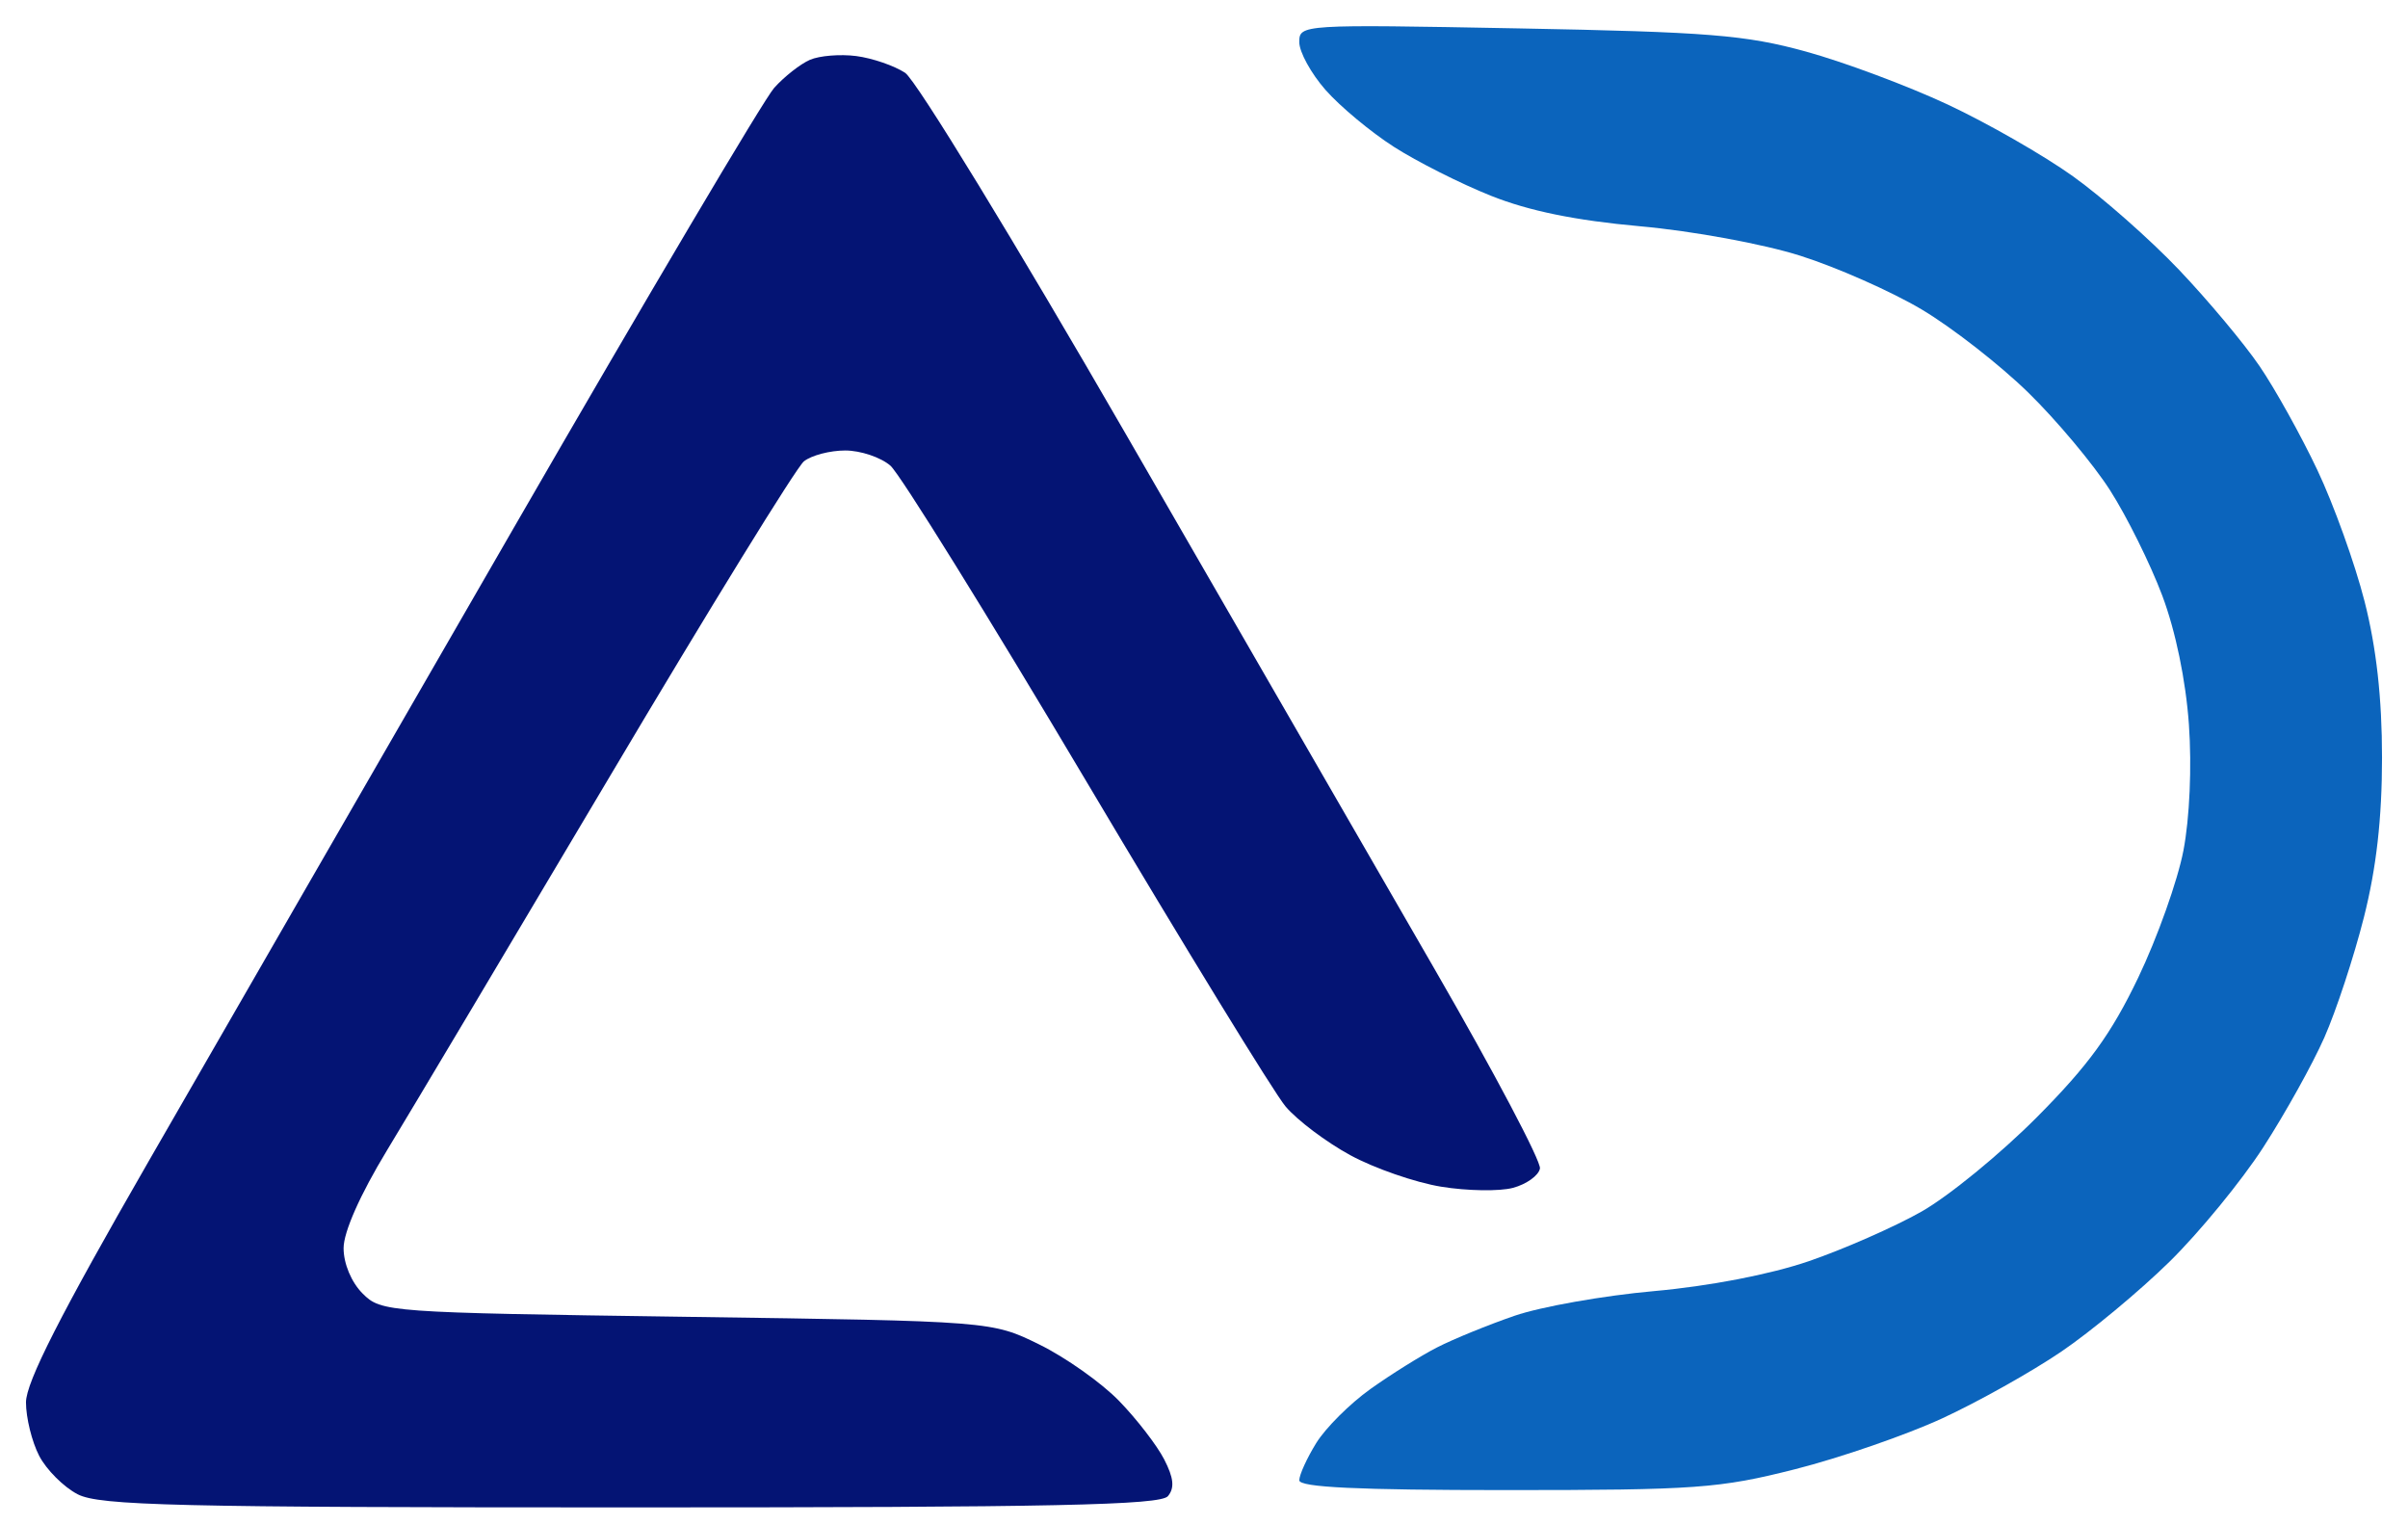
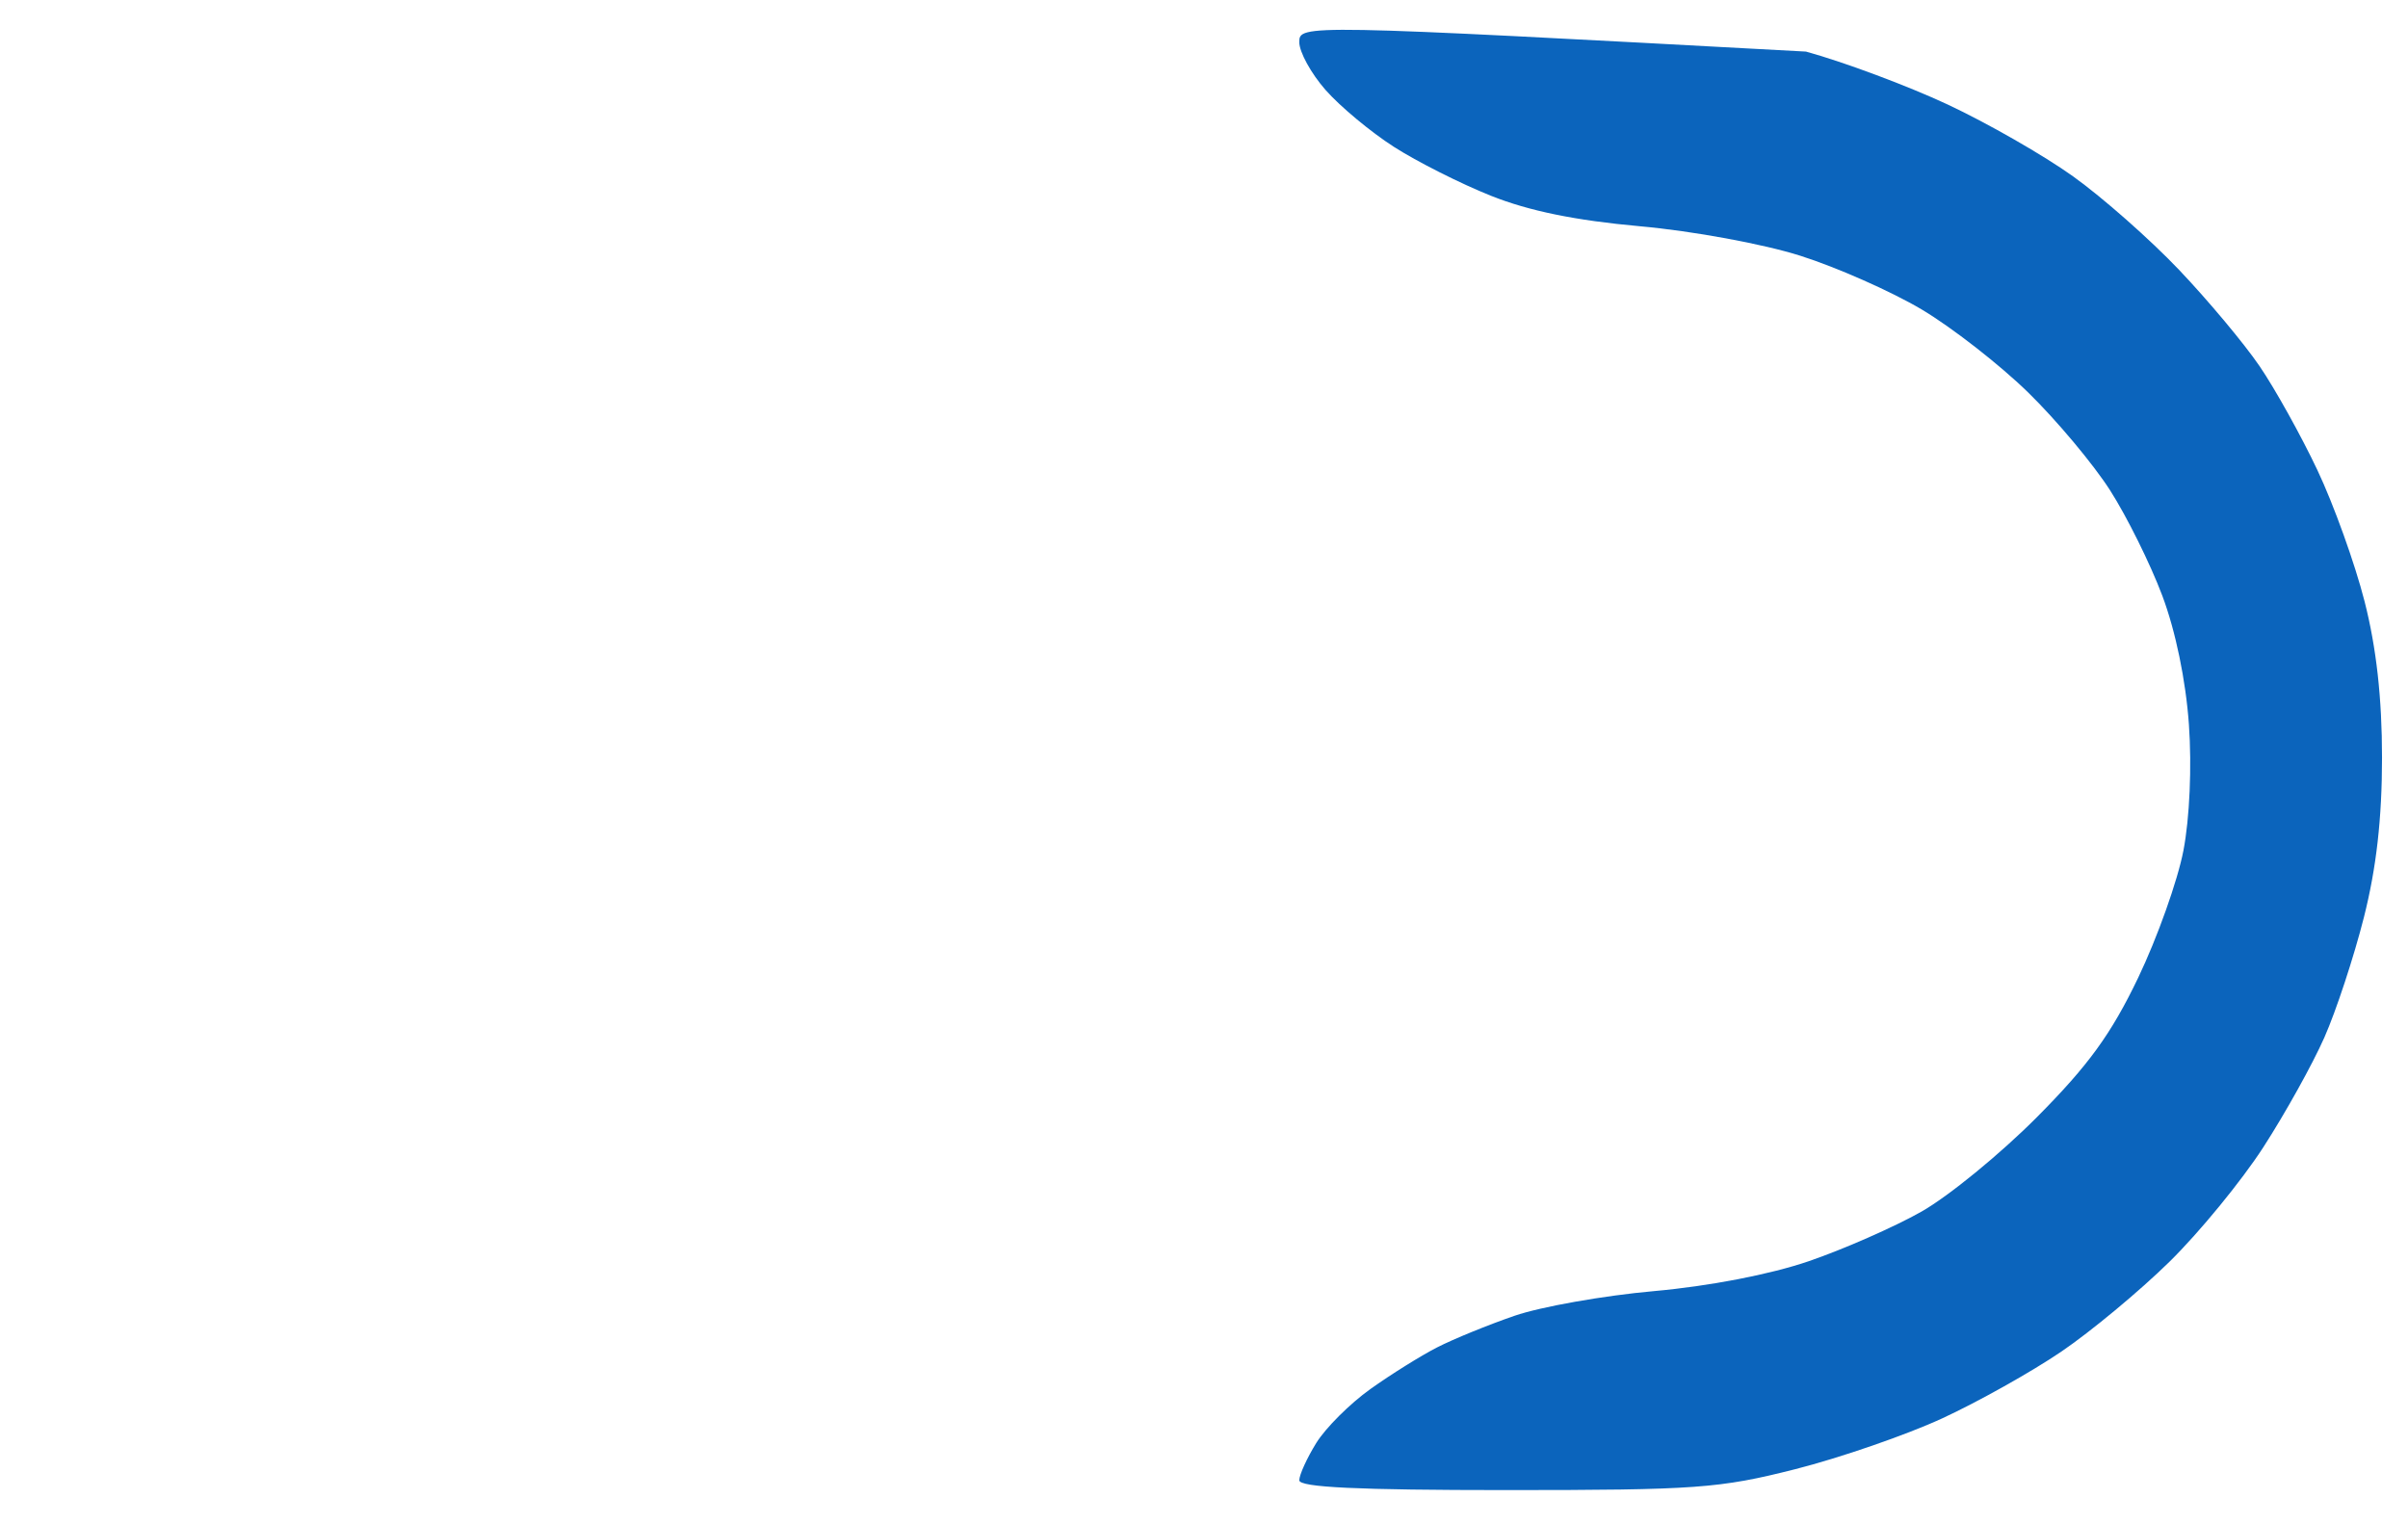
<svg xmlns="http://www.w3.org/2000/svg" width="278" height="176" viewBox="0 0 278 176" version="1.1">
-   <path d="M 93.500 6.907 C 92.400 7.388, 90.545 8.843, 89.379 10.141 C 88.212 11.438, 74.664 34.325, 59.272 61 C 43.880 87.675, 24.922 120.559, 17.143 134.076 C 6.960 151.771, 3 159.555, 3 161.876 C 3 163.649, 3.683 166.419, 4.517 168.033 C 5.351 169.646, 7.354 171.649, 8.967 172.483 C 11.495 173.790, 20.324 174, 72.828 174 C 121.664 174, 133.970 173.741, 134.836 172.697 C 135.624 171.749, 135.505 170.594, 134.400 168.447 C 133.565 166.826, 131.221 163.791, 129.191 161.701 C 127.161 159.612, 123.025 156.687, 120 155.201 C 114.500 152.500, 114.500 152.500, 79.276 152 C 44.671 151.509, 44.013 151.461, 41.859 149.306 C 40.566 148.011, 39.667 145.866, 39.667 144.075 C 39.667 142.196, 41.579 137.889, 44.685 132.770 C 47.446 128.221, 59.051 108.750, 70.475 89.500 C 81.899 70.250, 91.951 53.938, 92.814 53.250 C 93.677 52.562, 95.821 52, 97.580 52 C 99.339 52, 101.686 52.788, 102.795 53.750 C 103.904 54.712, 114.077 71.101, 125.402 90.168 C 136.726 109.236, 147.081 126.132, 148.413 127.714 C 149.745 129.297, 153.110 131.831, 155.891 133.344 C 158.672 134.858, 163.399 136.495, 166.395 136.983 C 169.391 137.470, 173.115 137.529, 174.671 137.113 C 176.227 136.697, 177.628 135.693, 177.784 134.883 C 177.940 134.073, 172.491 123.755, 165.675 111.955 C 158.859 100.155, 142.818 72.364, 130.028 50.199 C 117.238 28.033, 105.747 9.225, 104.492 8.403 C 103.238 7.581, 100.701 6.712, 98.856 6.471 C 97.010 6.231, 94.600 6.427, 93.500 6.907" stroke="none" fill="#041474" fill-rule="evenodd" />
-   <path d="M 150 4.865 C 150 6.001, 151.362 8.482, 153.028 10.379 C 154.693 12.275, 158.239 15.228, 160.908 16.941 C 163.577 18.653, 168.627 21.200, 172.130 22.599 C 176.507 24.348, 181.893 25.449, 189.343 26.118 C 195.414 26.663, 203.557 28.161, 207.843 29.520 C 212.054 30.856, 218.349 33.640, 221.832 35.707 C 225.314 37.773, 230.845 42.081, 234.124 45.279 C 237.402 48.477, 241.670 53.571, 243.607 56.600 C 245.545 59.629, 248.254 65.092, 249.627 68.741 C 251.169 72.838, 252.346 78.527, 252.706 83.618 C 253.051 88.507, 252.793 94.434, 252.073 98.181 C 251.406 101.656, 249.052 108.266, 246.843 112.870 C 243.728 119.362, 241.107 122.970, 235.163 128.949 C 230.949 133.188, 224.939 138.102, 221.810 139.868 C 218.680 141.634, 212.830 144.206, 208.810 145.583 C 204.377 147.102, 197.345 148.460, 190.943 149.032 C 185.137 149.550, 177.897 150.831, 174.856 151.878 C 171.814 152.924, 167.790 154.567, 165.913 155.528 C 164.036 156.489, 160.569 158.653, 158.208 160.337 C 155.848 162.021, 153.035 164.825, 151.958 166.568 C 150.881 168.310, 150 170.245, 150 170.868 C 150 171.679, 156.769 172, 173.872 172 C 195.800 172, 198.517 171.804, 207.241 169.591 C 212.464 168.266, 220.114 165.622, 224.241 163.715 C 228.367 161.808, 234.545 158.347, 237.968 156.022 C 241.391 153.697, 247.011 149.029, 250.457 145.648 C 253.903 142.266, 258.781 136.316, 261.297 132.425 C 263.812 128.534, 266.983 122.835, 268.342 119.760 C 269.702 116.686, 271.756 110.446, 272.907 105.895 C 274.350 100.190, 275 94.466, 275 87.470 C 275 80.576, 274.353 74.783, 272.984 69.410 C 271.875 65.059, 269.424 58.240, 267.536 54.256 C 265.649 50.272, 262.644 44.872, 260.859 42.256 C 259.075 39.640, 254.889 34.636, 251.557 31.136 C 248.226 27.636, 242.730 22.789, 239.344 20.365 C 235.957 17.941, 229.432 14.203, 224.844 12.058 C 220.255 9.913, 212.900 7.167, 208.500 5.955 C 201.531 4.036, 197.244 3.691, 175.250 3.276 C 150.248 2.805, 150 2.821, 150 4.865" stroke="none" fill="#0b64bc" fill-rule="evenodd" />
+   <path d="M 150 4.865 C 150 6.001, 151.362 8.482, 153.028 10.379 C 154.693 12.275, 158.239 15.228, 160.908 16.941 C 163.577 18.653, 168.627 21.200, 172.130 22.599 C 176.507 24.348, 181.893 25.449, 189.343 26.118 C 195.414 26.663, 203.557 28.161, 207.843 29.520 C 212.054 30.856, 218.349 33.640, 221.832 35.707 C 225.314 37.773, 230.845 42.081, 234.124 45.279 C 237.402 48.477, 241.670 53.571, 243.607 56.600 C 245.545 59.629, 248.254 65.092, 249.627 68.741 C 251.169 72.838, 252.346 78.527, 252.706 83.618 C 253.051 88.507, 252.793 94.434, 252.073 98.181 C 251.406 101.656, 249.052 108.266, 246.843 112.870 C 243.728 119.362, 241.107 122.970, 235.163 128.949 C 230.949 133.188, 224.939 138.102, 221.810 139.868 C 218.680 141.634, 212.830 144.206, 208.810 145.583 C 204.377 147.102, 197.345 148.460, 190.943 149.032 C 185.137 149.550, 177.897 150.831, 174.856 151.878 C 171.814 152.924, 167.790 154.567, 165.913 155.528 C 164.036 156.489, 160.569 158.653, 158.208 160.337 C 155.848 162.021, 153.035 164.825, 151.958 166.568 C 150.881 168.310, 150 170.245, 150 170.868 C 150 171.679, 156.769 172, 173.872 172 C 195.800 172, 198.517 171.804, 207.241 169.591 C 212.464 168.266, 220.114 165.622, 224.241 163.715 C 228.367 161.808, 234.545 158.347, 237.968 156.022 C 241.391 153.697, 247.011 149.029, 250.457 145.648 C 253.903 142.266, 258.781 136.316, 261.297 132.425 C 263.812 128.534, 266.983 122.835, 268.342 119.760 C 269.702 116.686, 271.756 110.446, 272.907 105.895 C 274.350 100.190, 275 94.466, 275 87.470 C 275 80.576, 274.353 74.783, 272.984 69.410 C 271.875 65.059, 269.424 58.240, 267.536 54.256 C 265.649 50.272, 262.644 44.872, 260.859 42.256 C 259.075 39.640, 254.889 34.636, 251.557 31.136 C 248.226 27.636, 242.730 22.789, 239.344 20.365 C 235.957 17.941, 229.432 14.203, 224.844 12.058 C 220.255 9.913, 212.900 7.167, 208.500 5.955 C 150.248 2.805, 150 2.821, 150 4.865" stroke="none" fill="#0b64bc" fill-rule="evenodd" />
</svg>